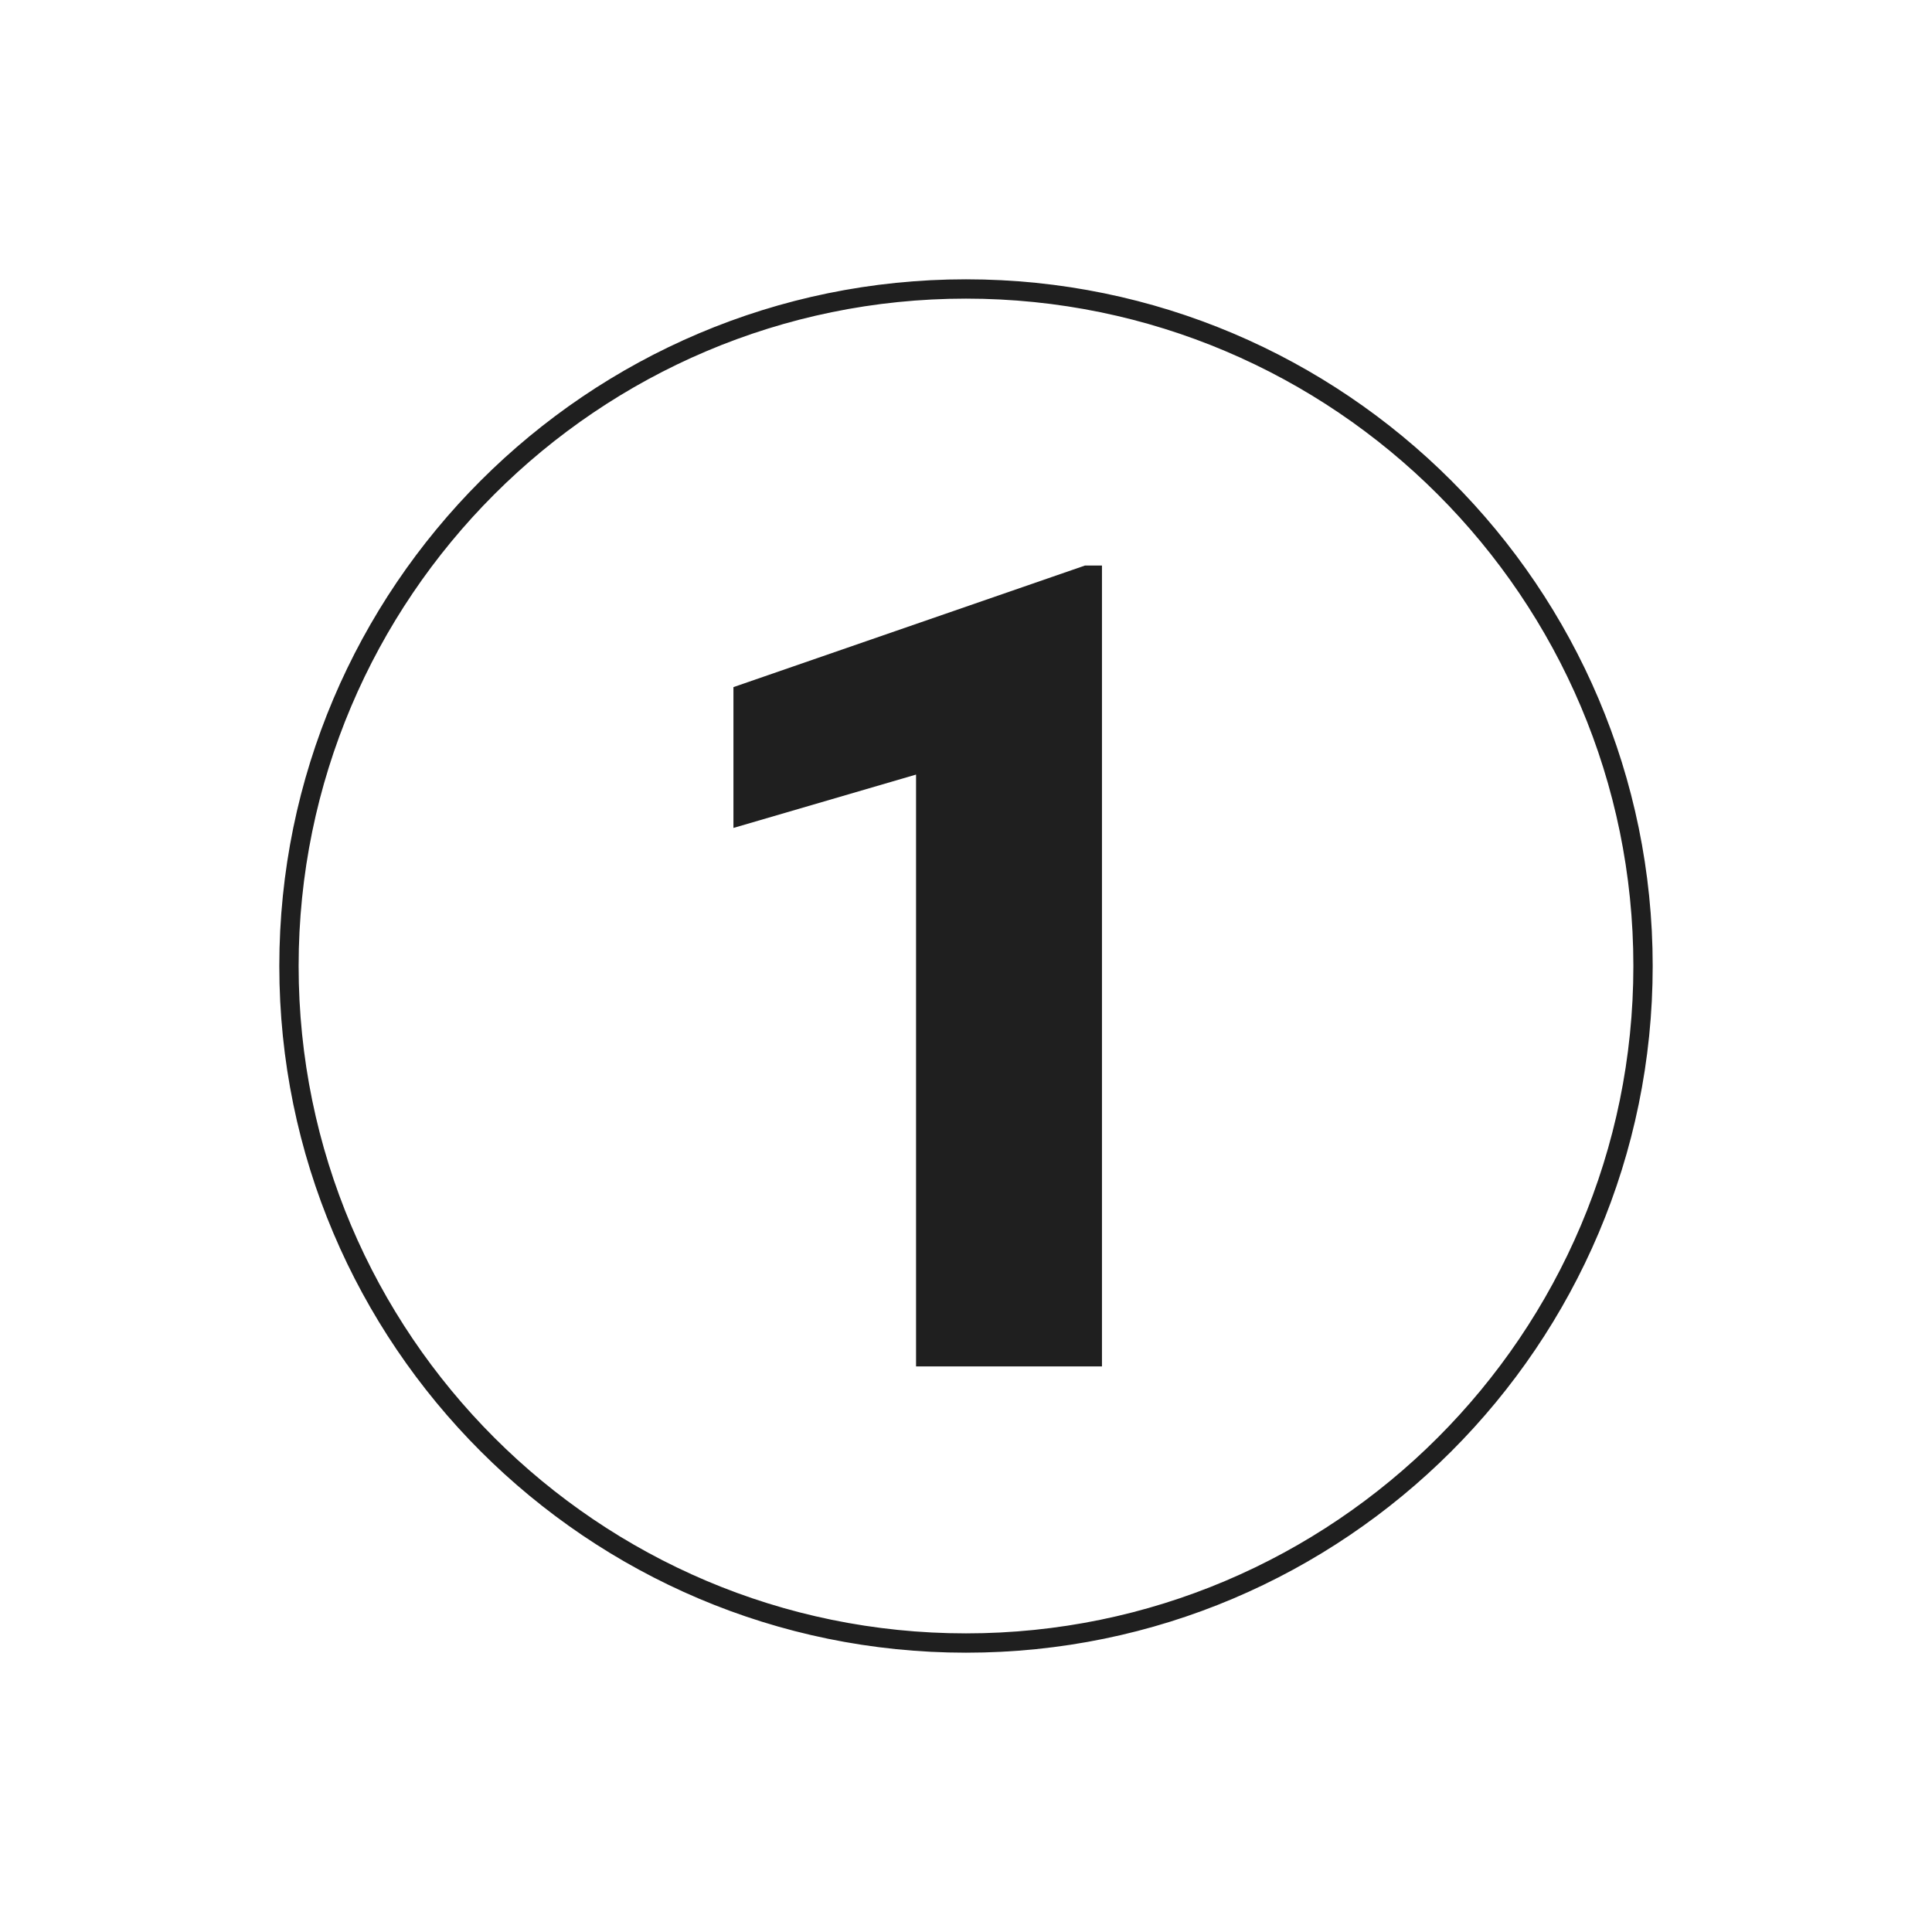
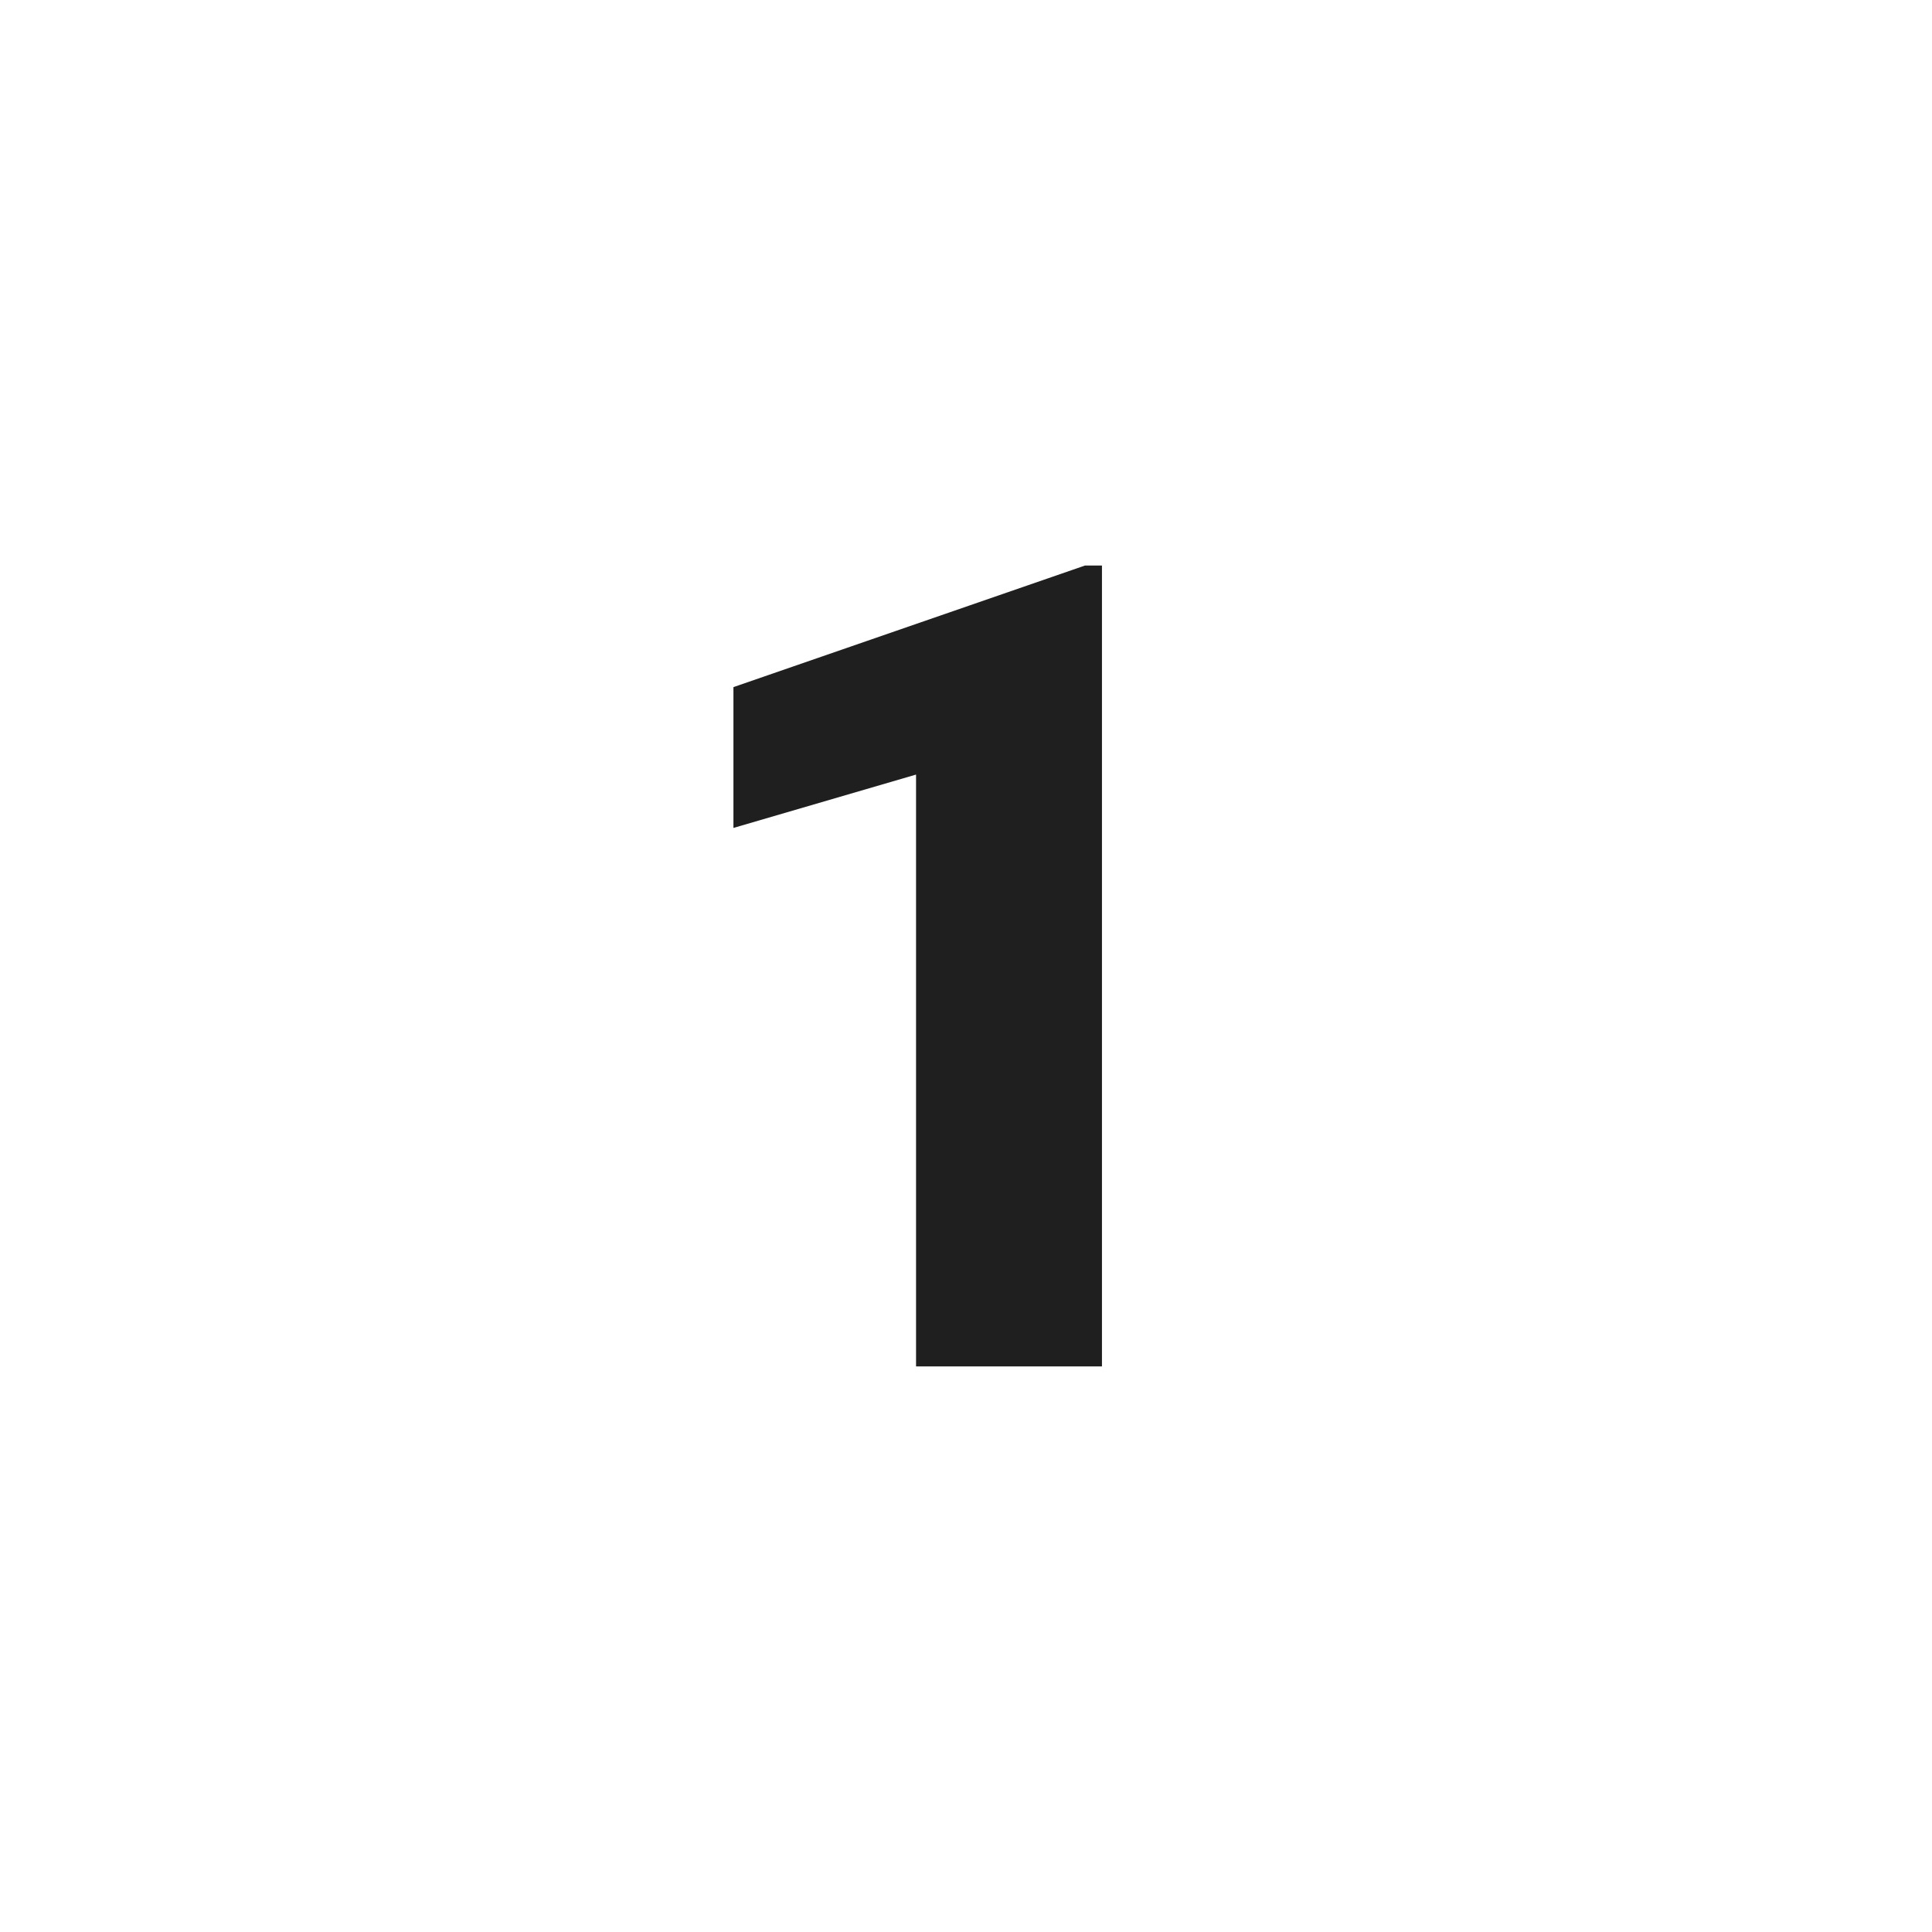
<svg xmlns="http://www.w3.org/2000/svg" id="DESIGNED_BY_FREEPIK" data-name="DESIGNED BY FREEPIK" viewBox="0 0 200 200">
  <defs>
    <style>
      .cls-1 {
        fill: #fff;
      }

      .cls-2, .cls-3 {
        fill: #1f1f1f;
      }

      .cls-4 {
        fill: none;
      }

      .cls-5 {
        clip-path: url(#clippath-1);
      }

      .cls-3 {
        stroke: #1f1f1f;
        stroke-miterlimit: 10;
      }

      .cls-6 {
        clip-path: url(#clippath);
      }
    </style>
    <clipPath id="clippath">
      <circle class="cls-4" cx="100" cy="100" r="99.067" />
    </clipPath>
    <clipPath id="clippath-1">
      <circle class="cls-4" cx="338.528" cy="100" r="99.067" />
    </clipPath>
  </defs>
  <g class="cls-6">
    <rect class="cls-1" x="-61.241" y="-68.931" width="294.807" height="337.863" />
-     <path class="cls-3" d="M100,170.586c-38.921,0-70.586-31.665-70.586-70.586S61.079,29.414,100,29.414s70.586,31.665,70.586,70.586-31.665,70.586-70.586,70.586ZM100,30.414c-38.37,0-69.586,31.216-69.586,69.586s31.216,69.586,69.586,69.586,69.586-31.216,69.586-69.586S138.37,30.414,100,30.414Z" />
    <path class="cls-2" d="M114.075,141.453h-19.246v-61.269l-18.904,5.523v-14.577l36.385-12.584h1.765v82.906Z" />
  </g>
  <g class="cls-5">
    <rect class="cls-1" x="192.057" y="-62.374" width="294.807" height="337.863" />
  </g>
</svg>